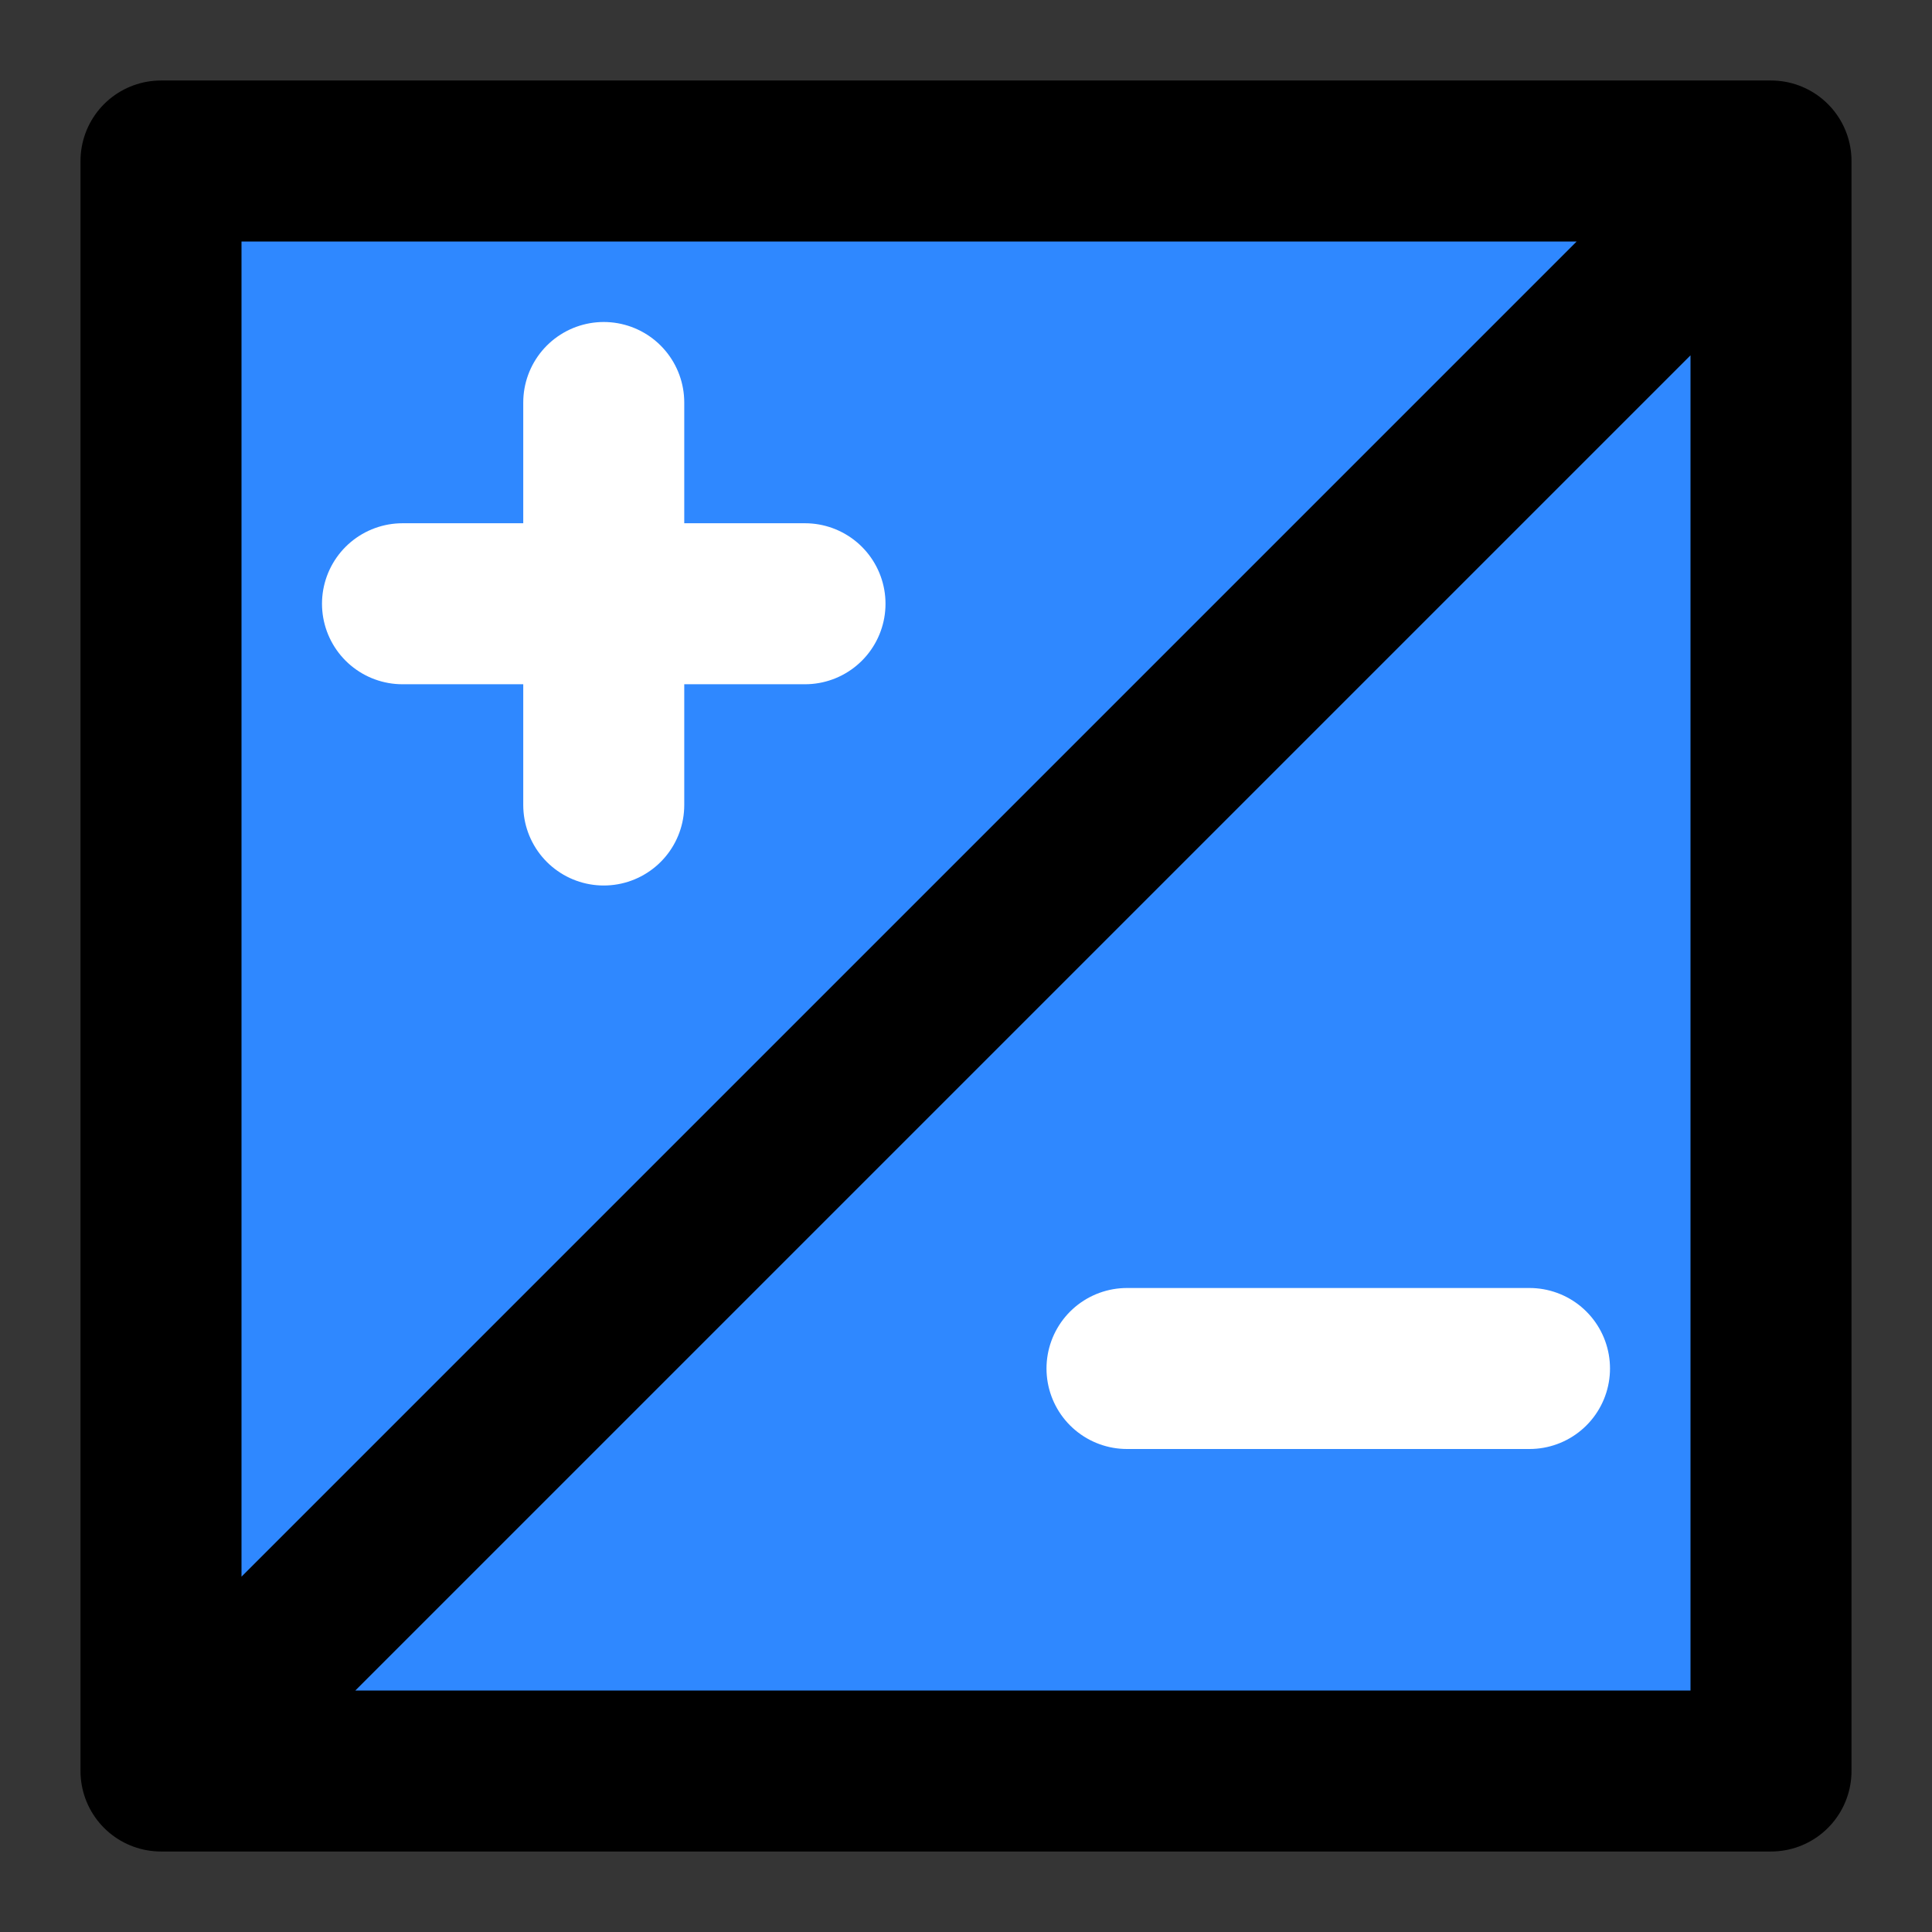
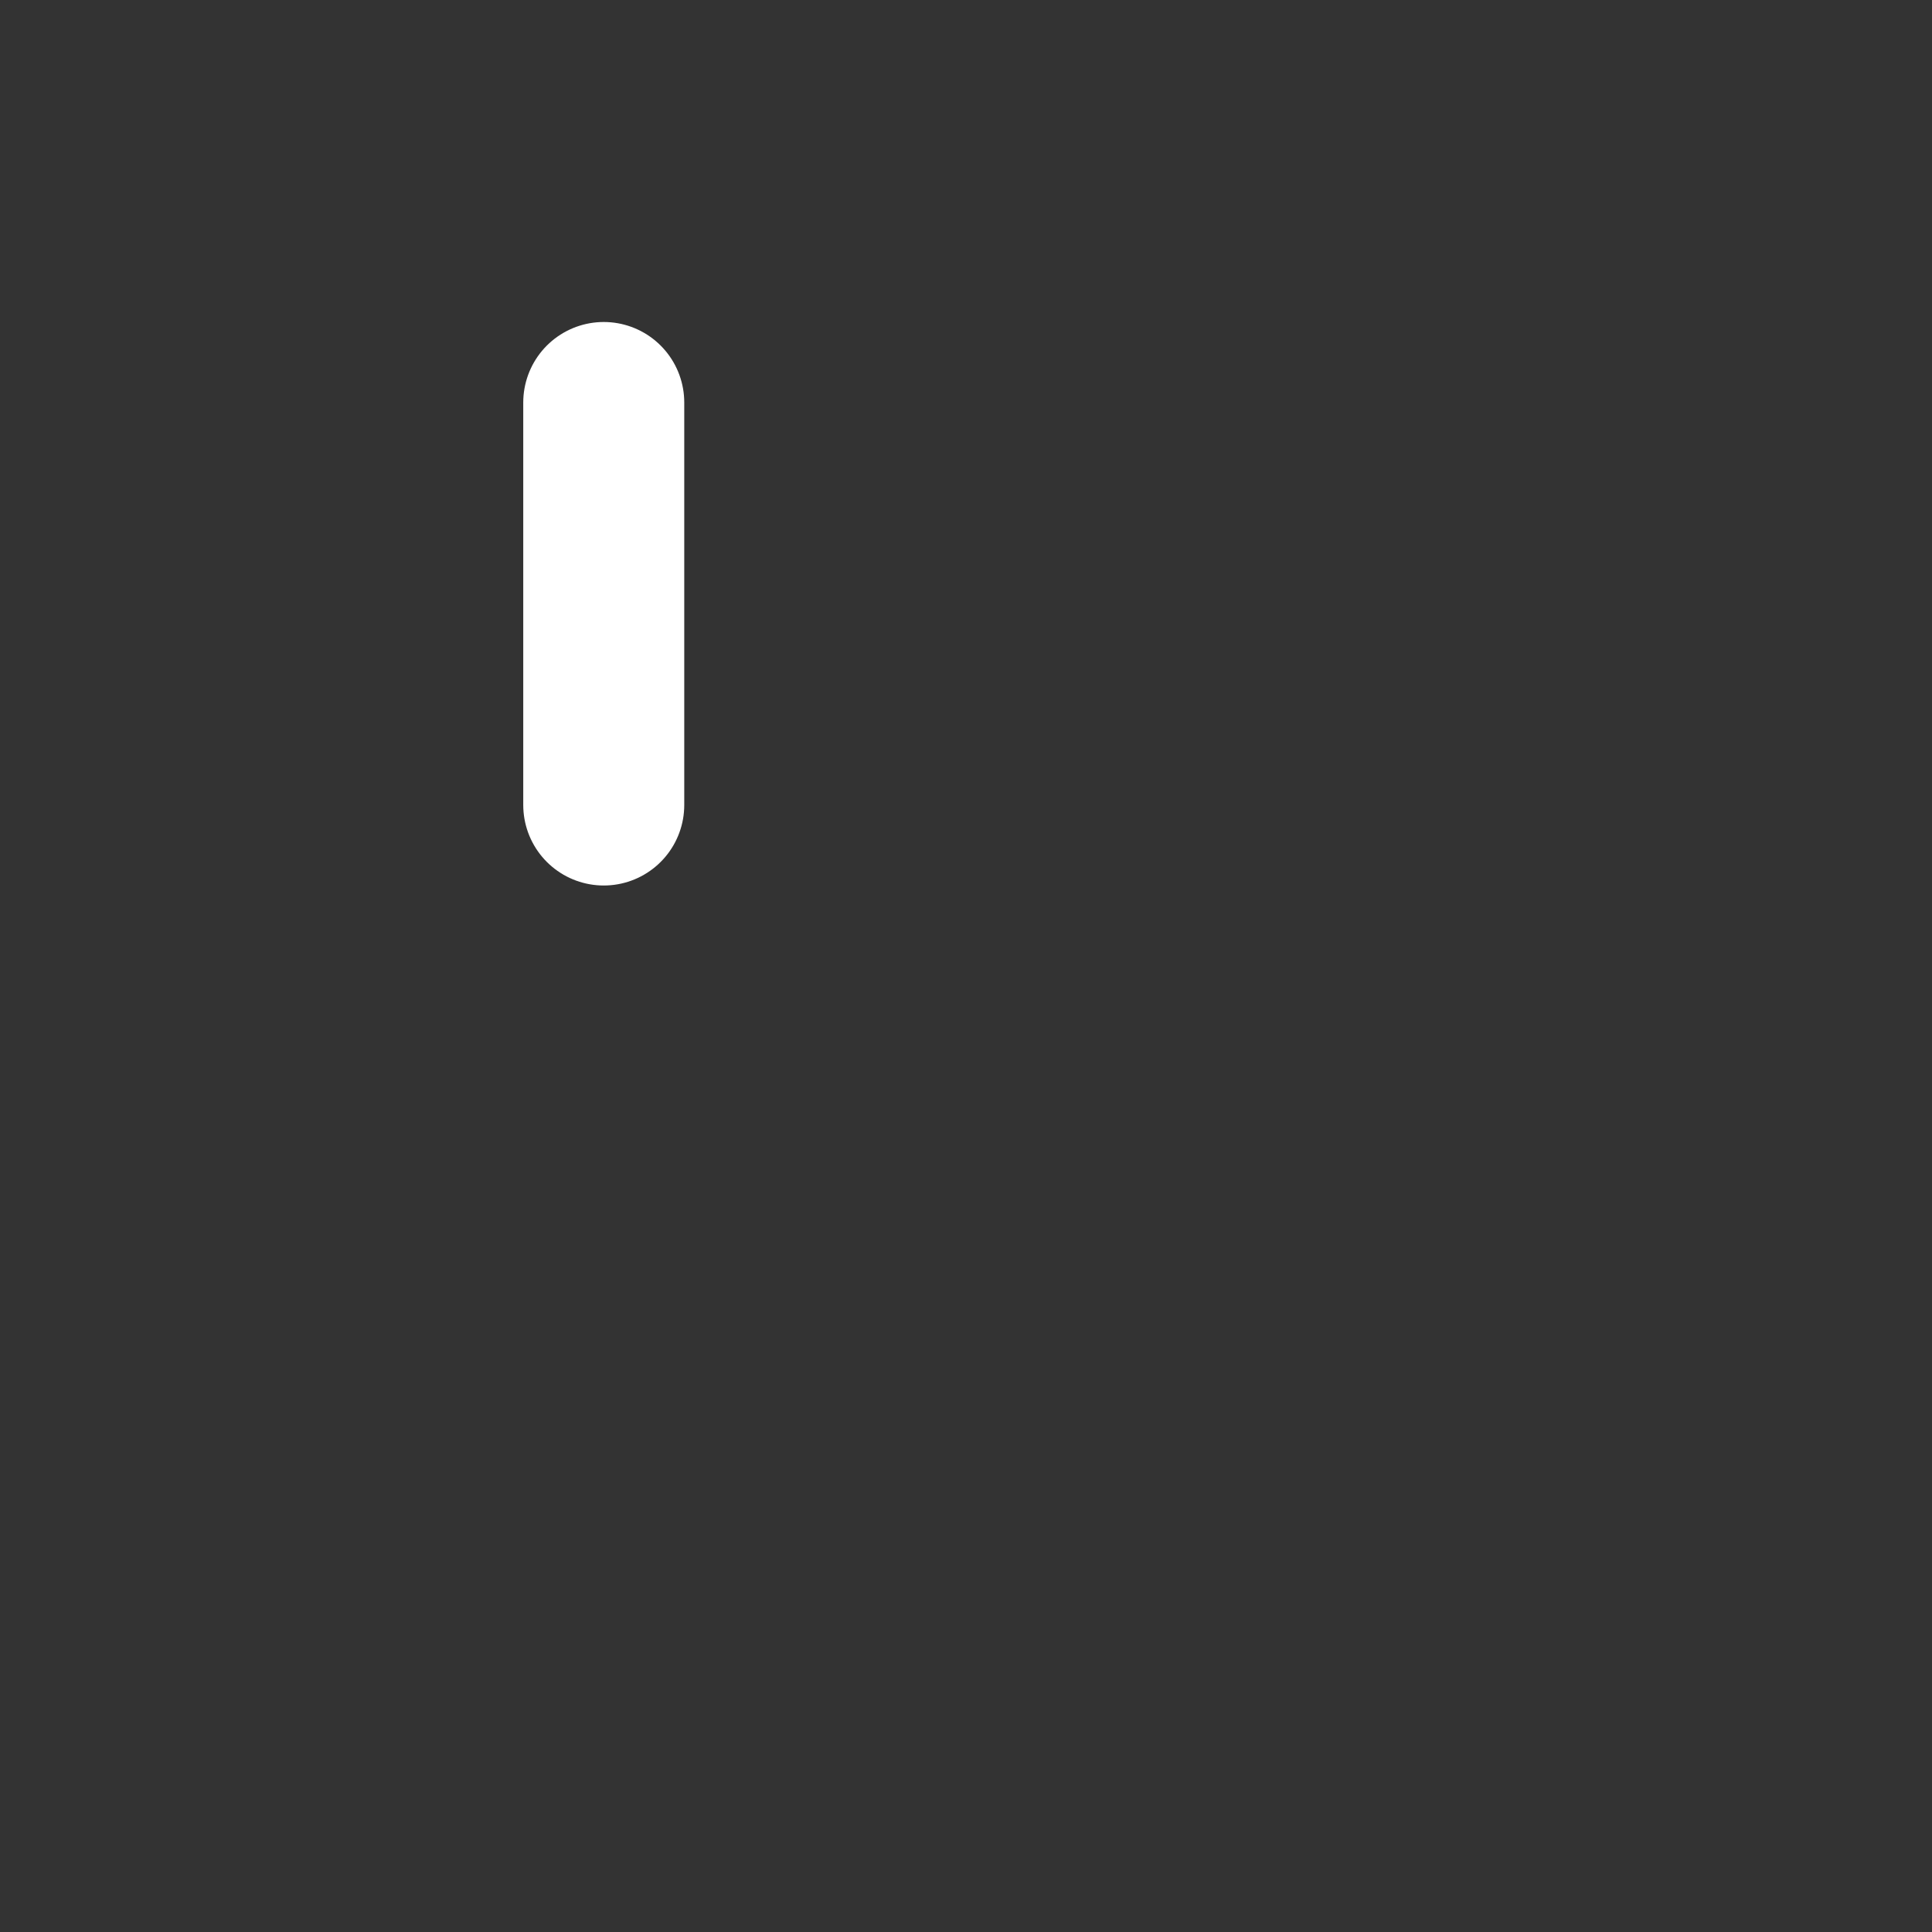
<svg xmlns="http://www.w3.org/2000/svg" width="800px" height="800px" viewBox="0 0 48 48" fill="none">
  <rect x="0" y="0" width="48" height="48" fill="#333333" stroke="none" />
-   <rect width="48" height="48" fill="white" fill-opacity="0.01" />
-   <path d="M4 4H44V44H4V4Z" fill="#2F88FF" />
-   <path d="M44 4H4V44M44 4V44H4M44 4L4 44" stroke="#000000" stroke-width="4" stroke-linecap="round" stroke-linejoin="round" />
-   <path d="M10 15H20" stroke="white" stroke-width="4" stroke-linecap="round" stroke-linejoin="round" />
-   <path d="M28 34H38" stroke="white" stroke-width="4" stroke-linecap="round" stroke-linejoin="round" />
  <path d="M15 10V20" stroke="white" stroke-width="4" stroke-linecap="round" stroke-linejoin="round" />
</svg>